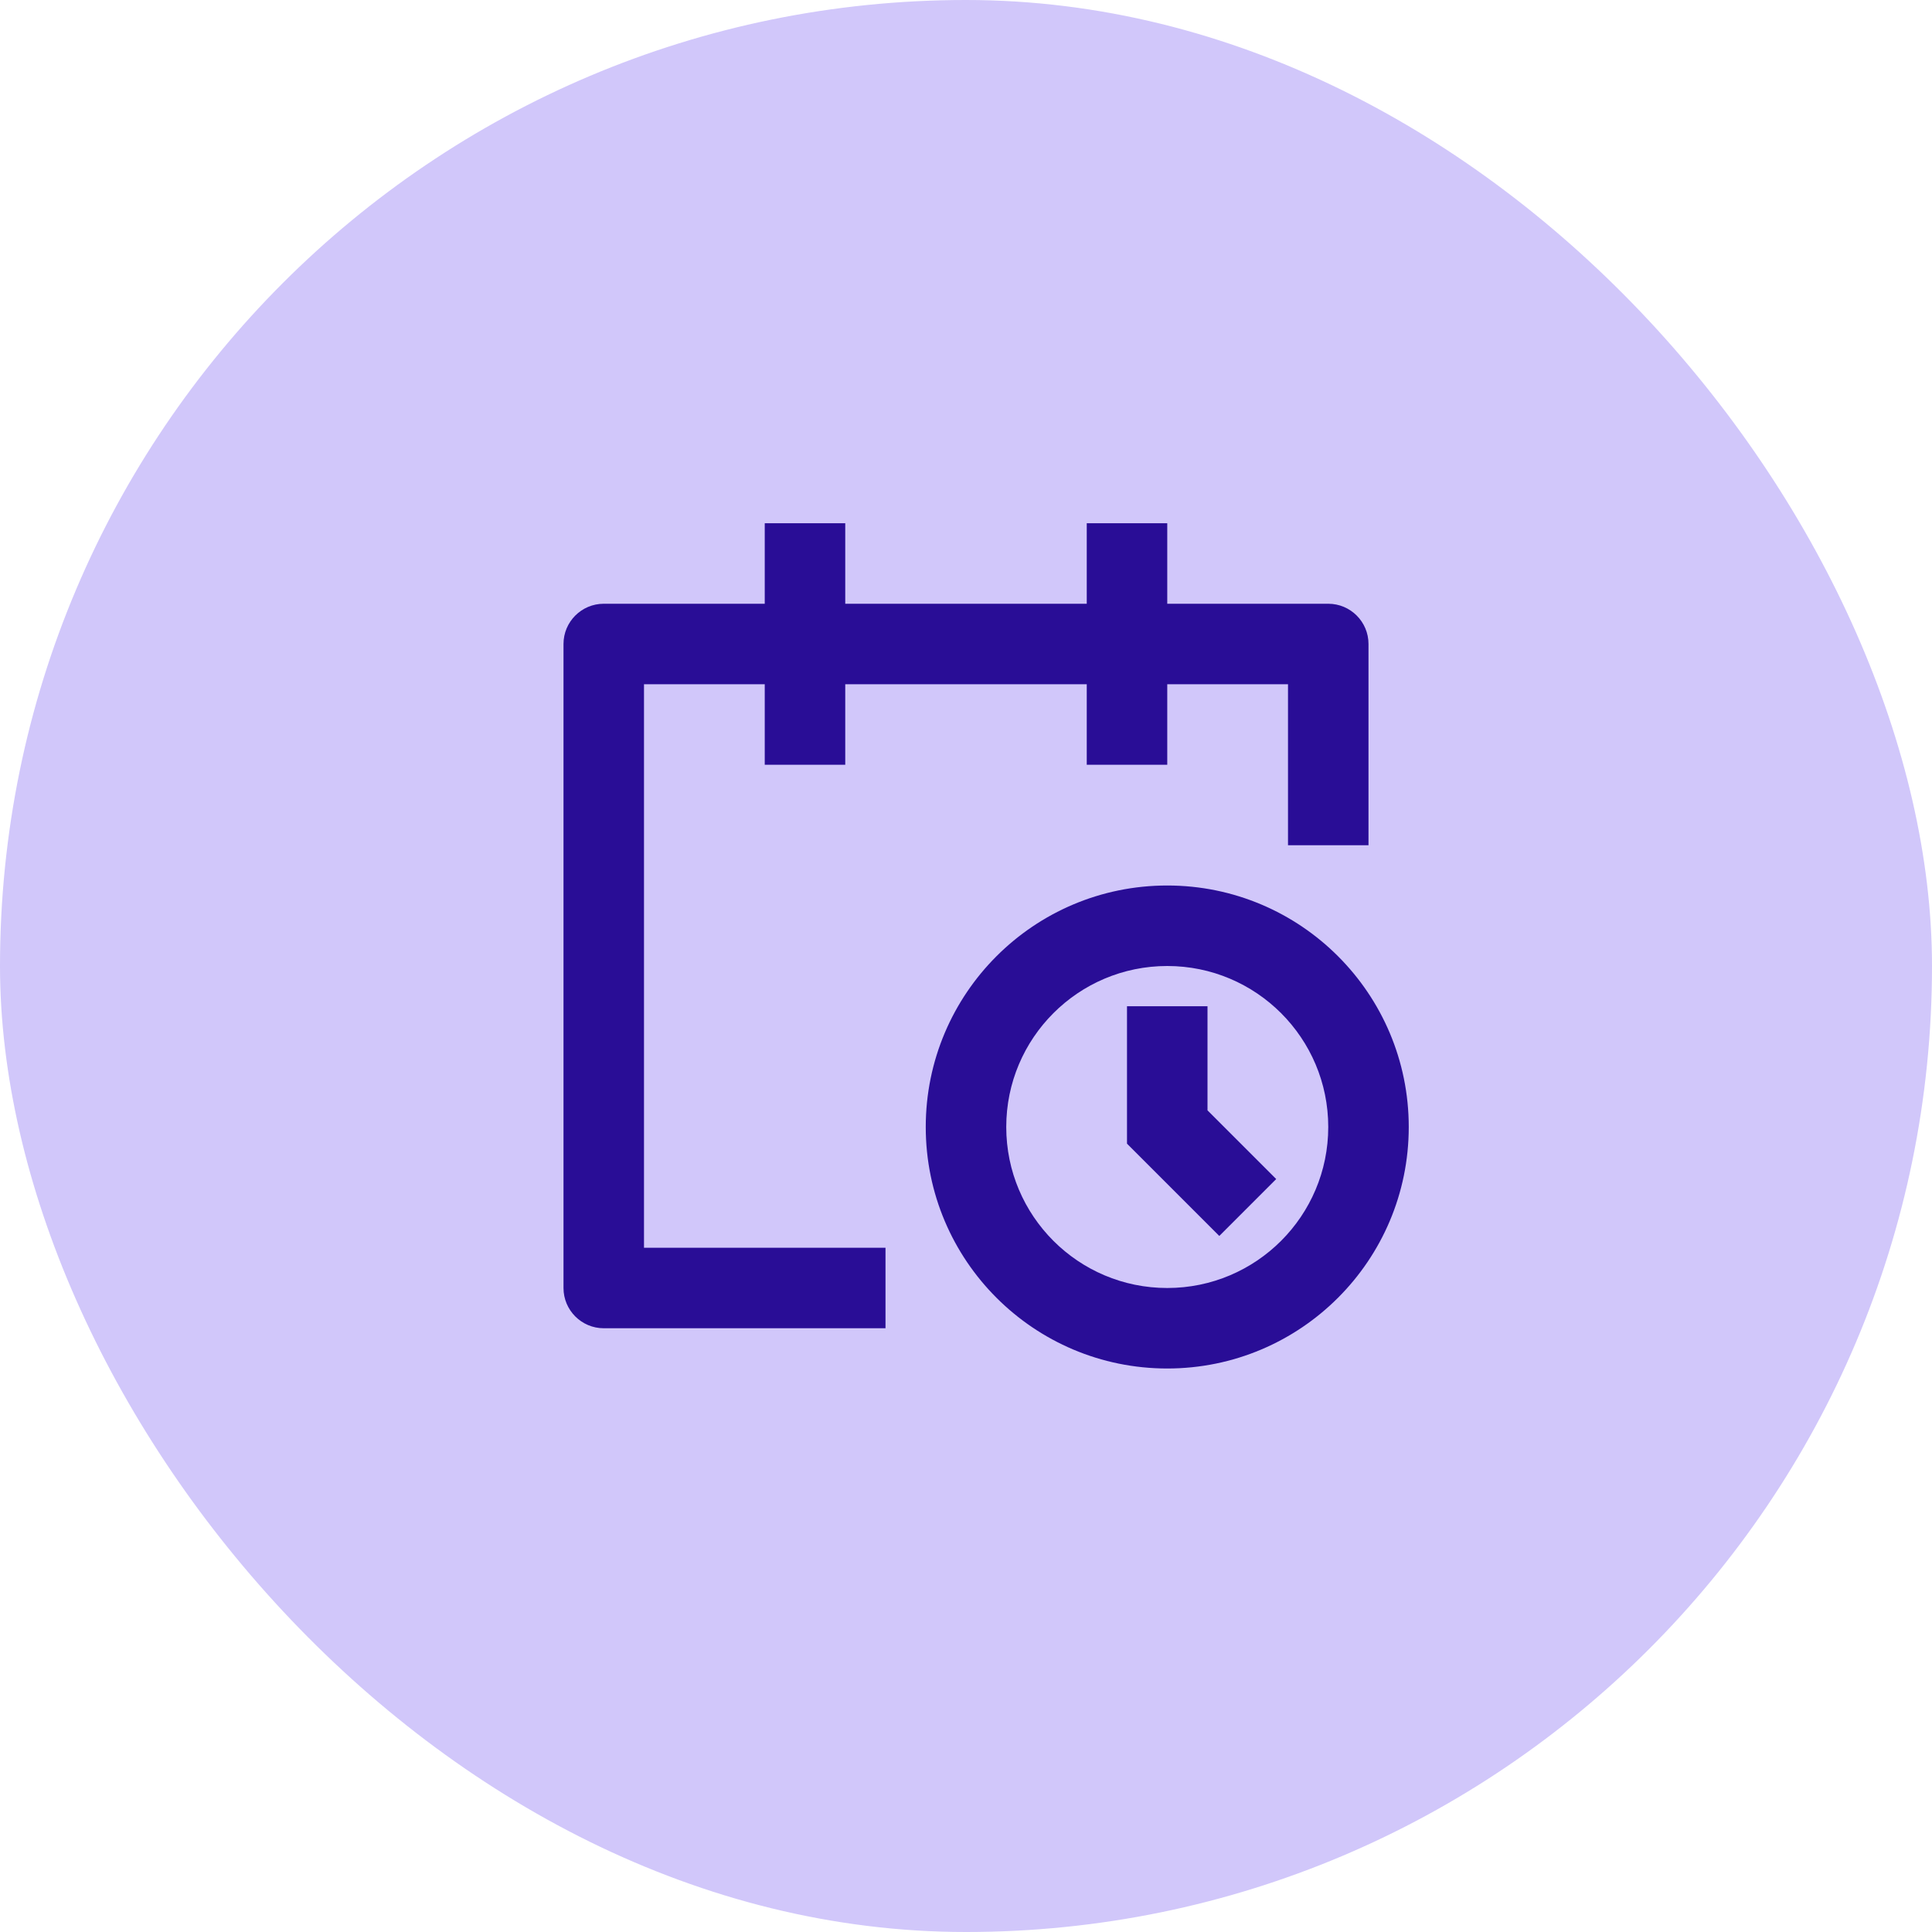
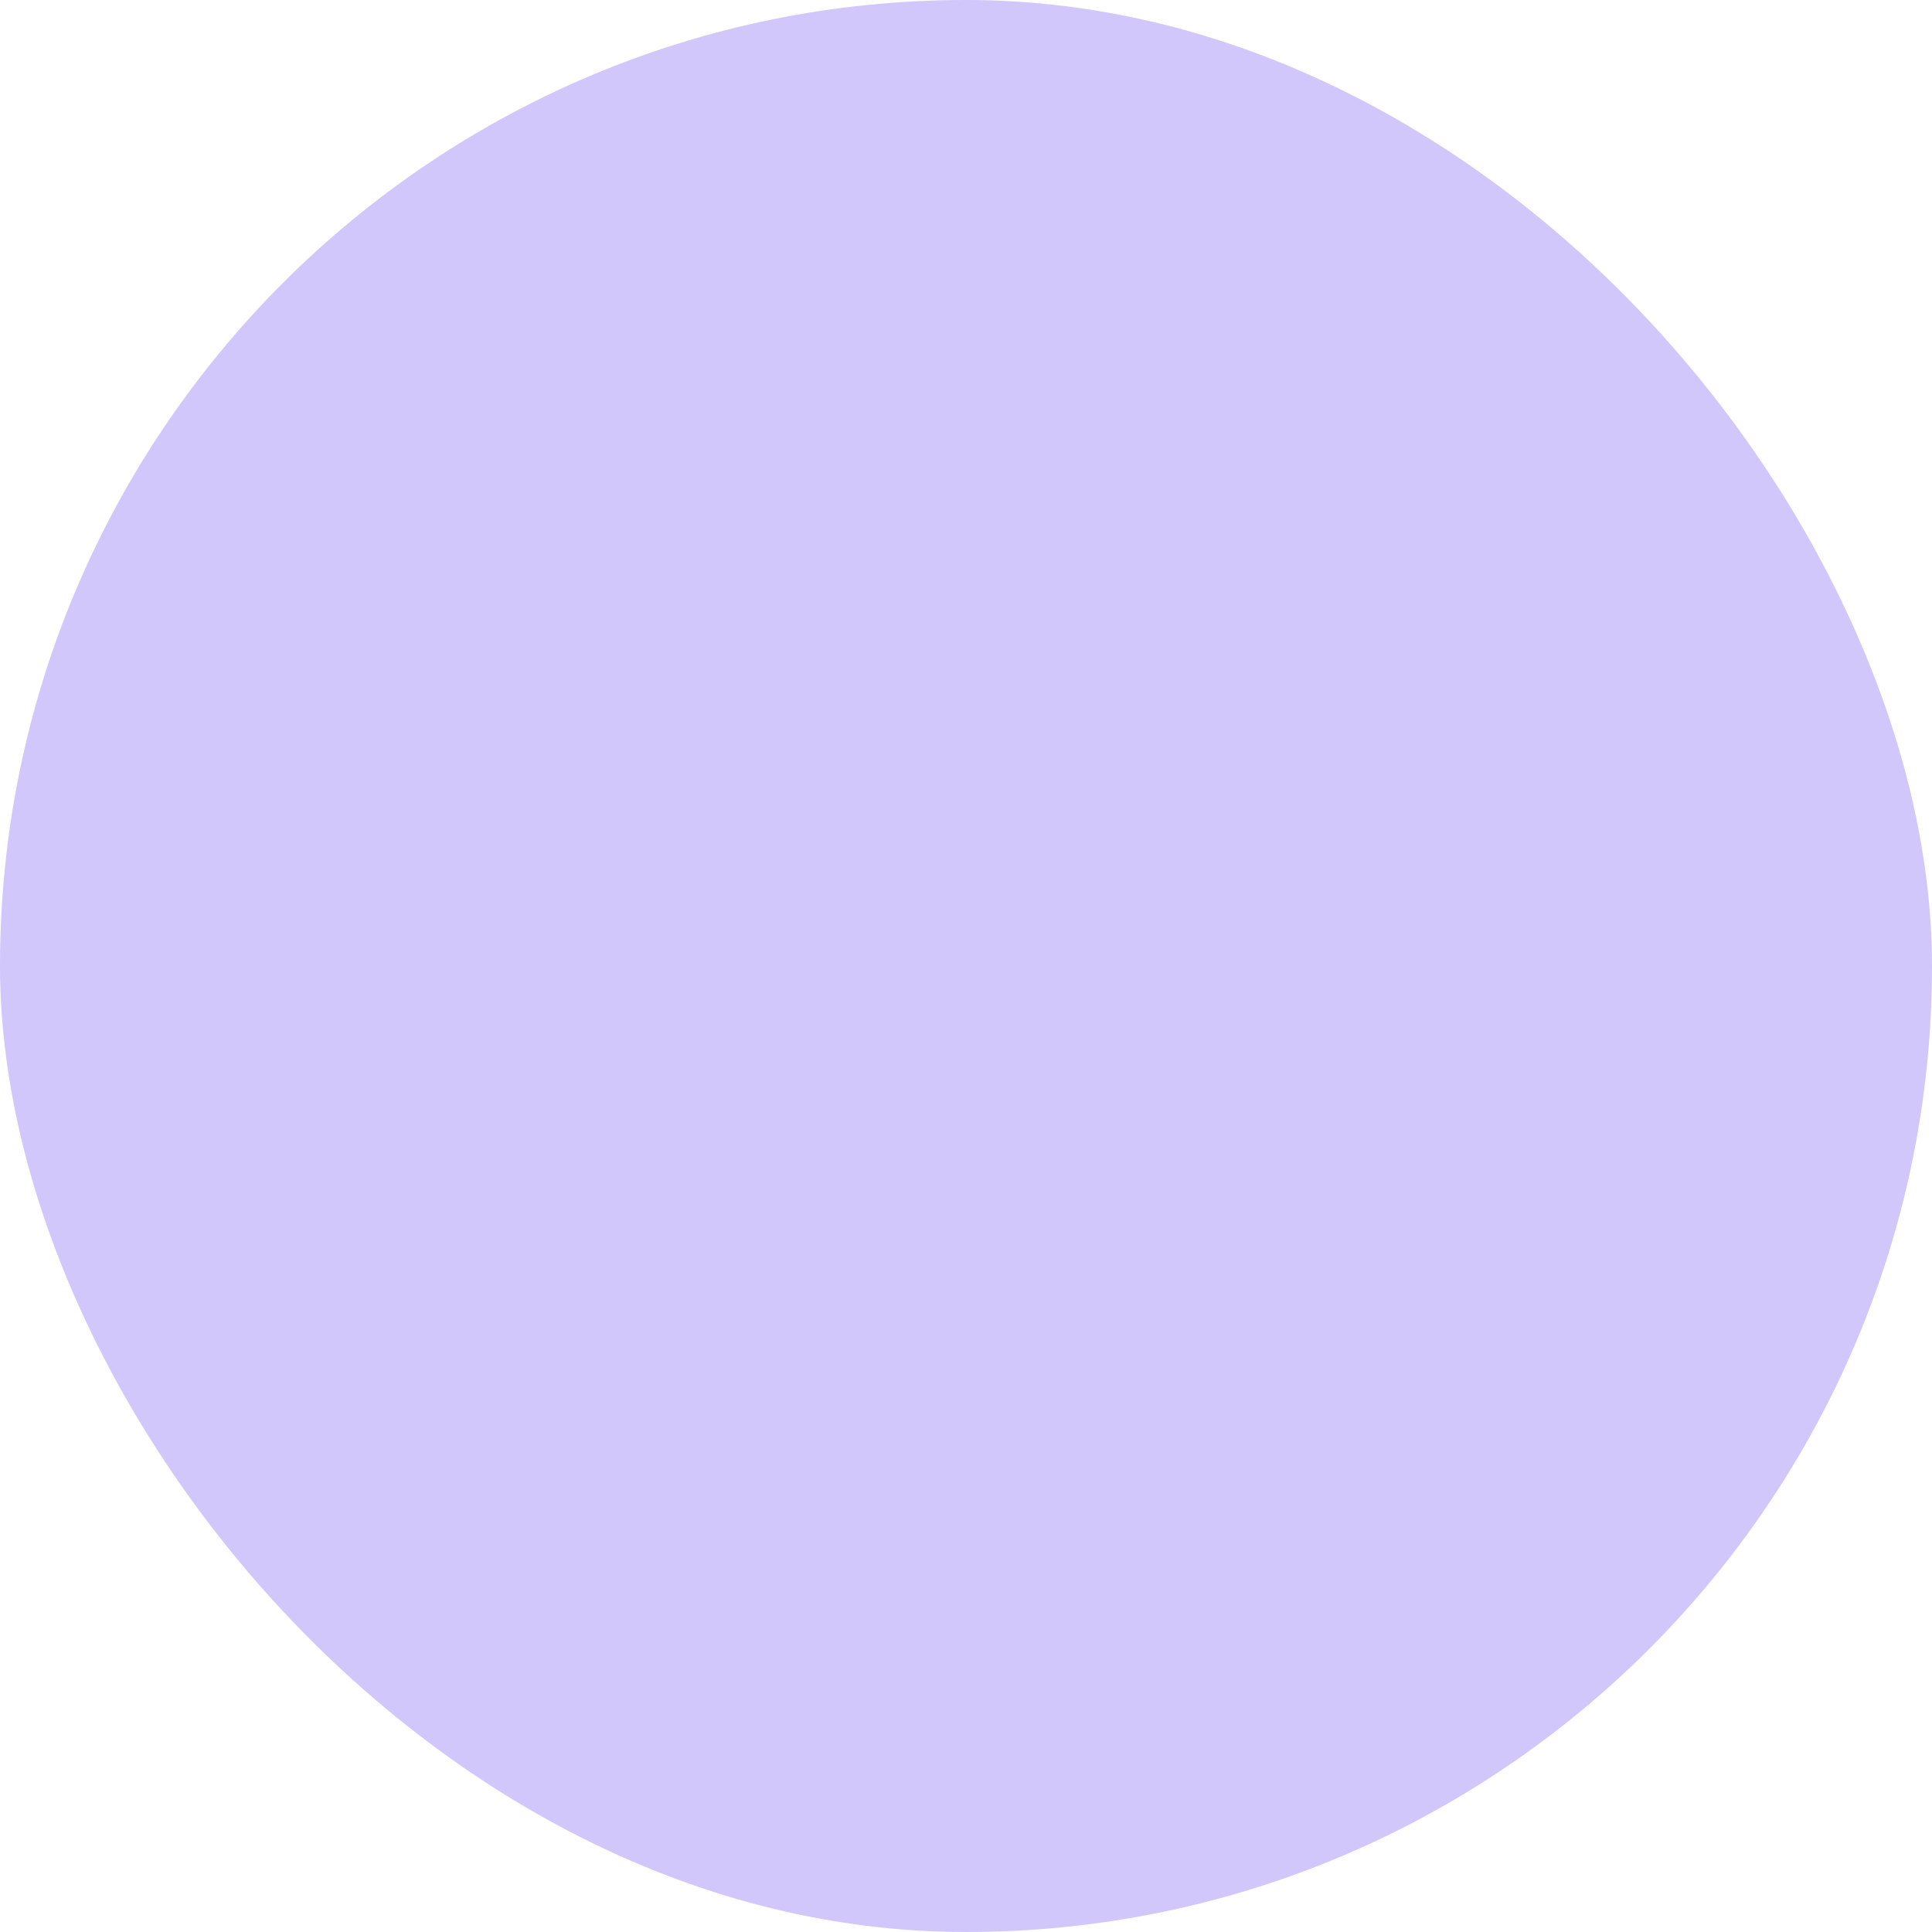
<svg xmlns="http://www.w3.org/2000/svg" width="48" height="48" viewBox="0 0 48 48" fill="none">
  <rect width="48" height="48" rx="24" fill="#D1C7FA" />
-   <path d="M19 15V13H21V15H27V13H29V15H33C33.552 15 34 15.448 34 16V21H32V17H29V19H27V17H21V19H19V17H16V31H22V33H15C14.448 33 14 32.552 14 32V16C14 15.448 14.448 15 15 15H19ZM29 24C26.791 24 25 25.791 25 28C25 30.209 26.791 32 29 32C31.209 32 33 30.209 33 28C33 25.791 31.209 24 29 24ZM23 28C23 24.686 25.686 22 29 22C32.314 22 35 24.686 35 28C35 31.314 32.314 34 29 34C25.686 34 23 31.314 23 28ZM28 25V28.414L30.293 30.707L31.707 29.293L30 27.586V25H28Z" fill="#290D96" />
</svg>